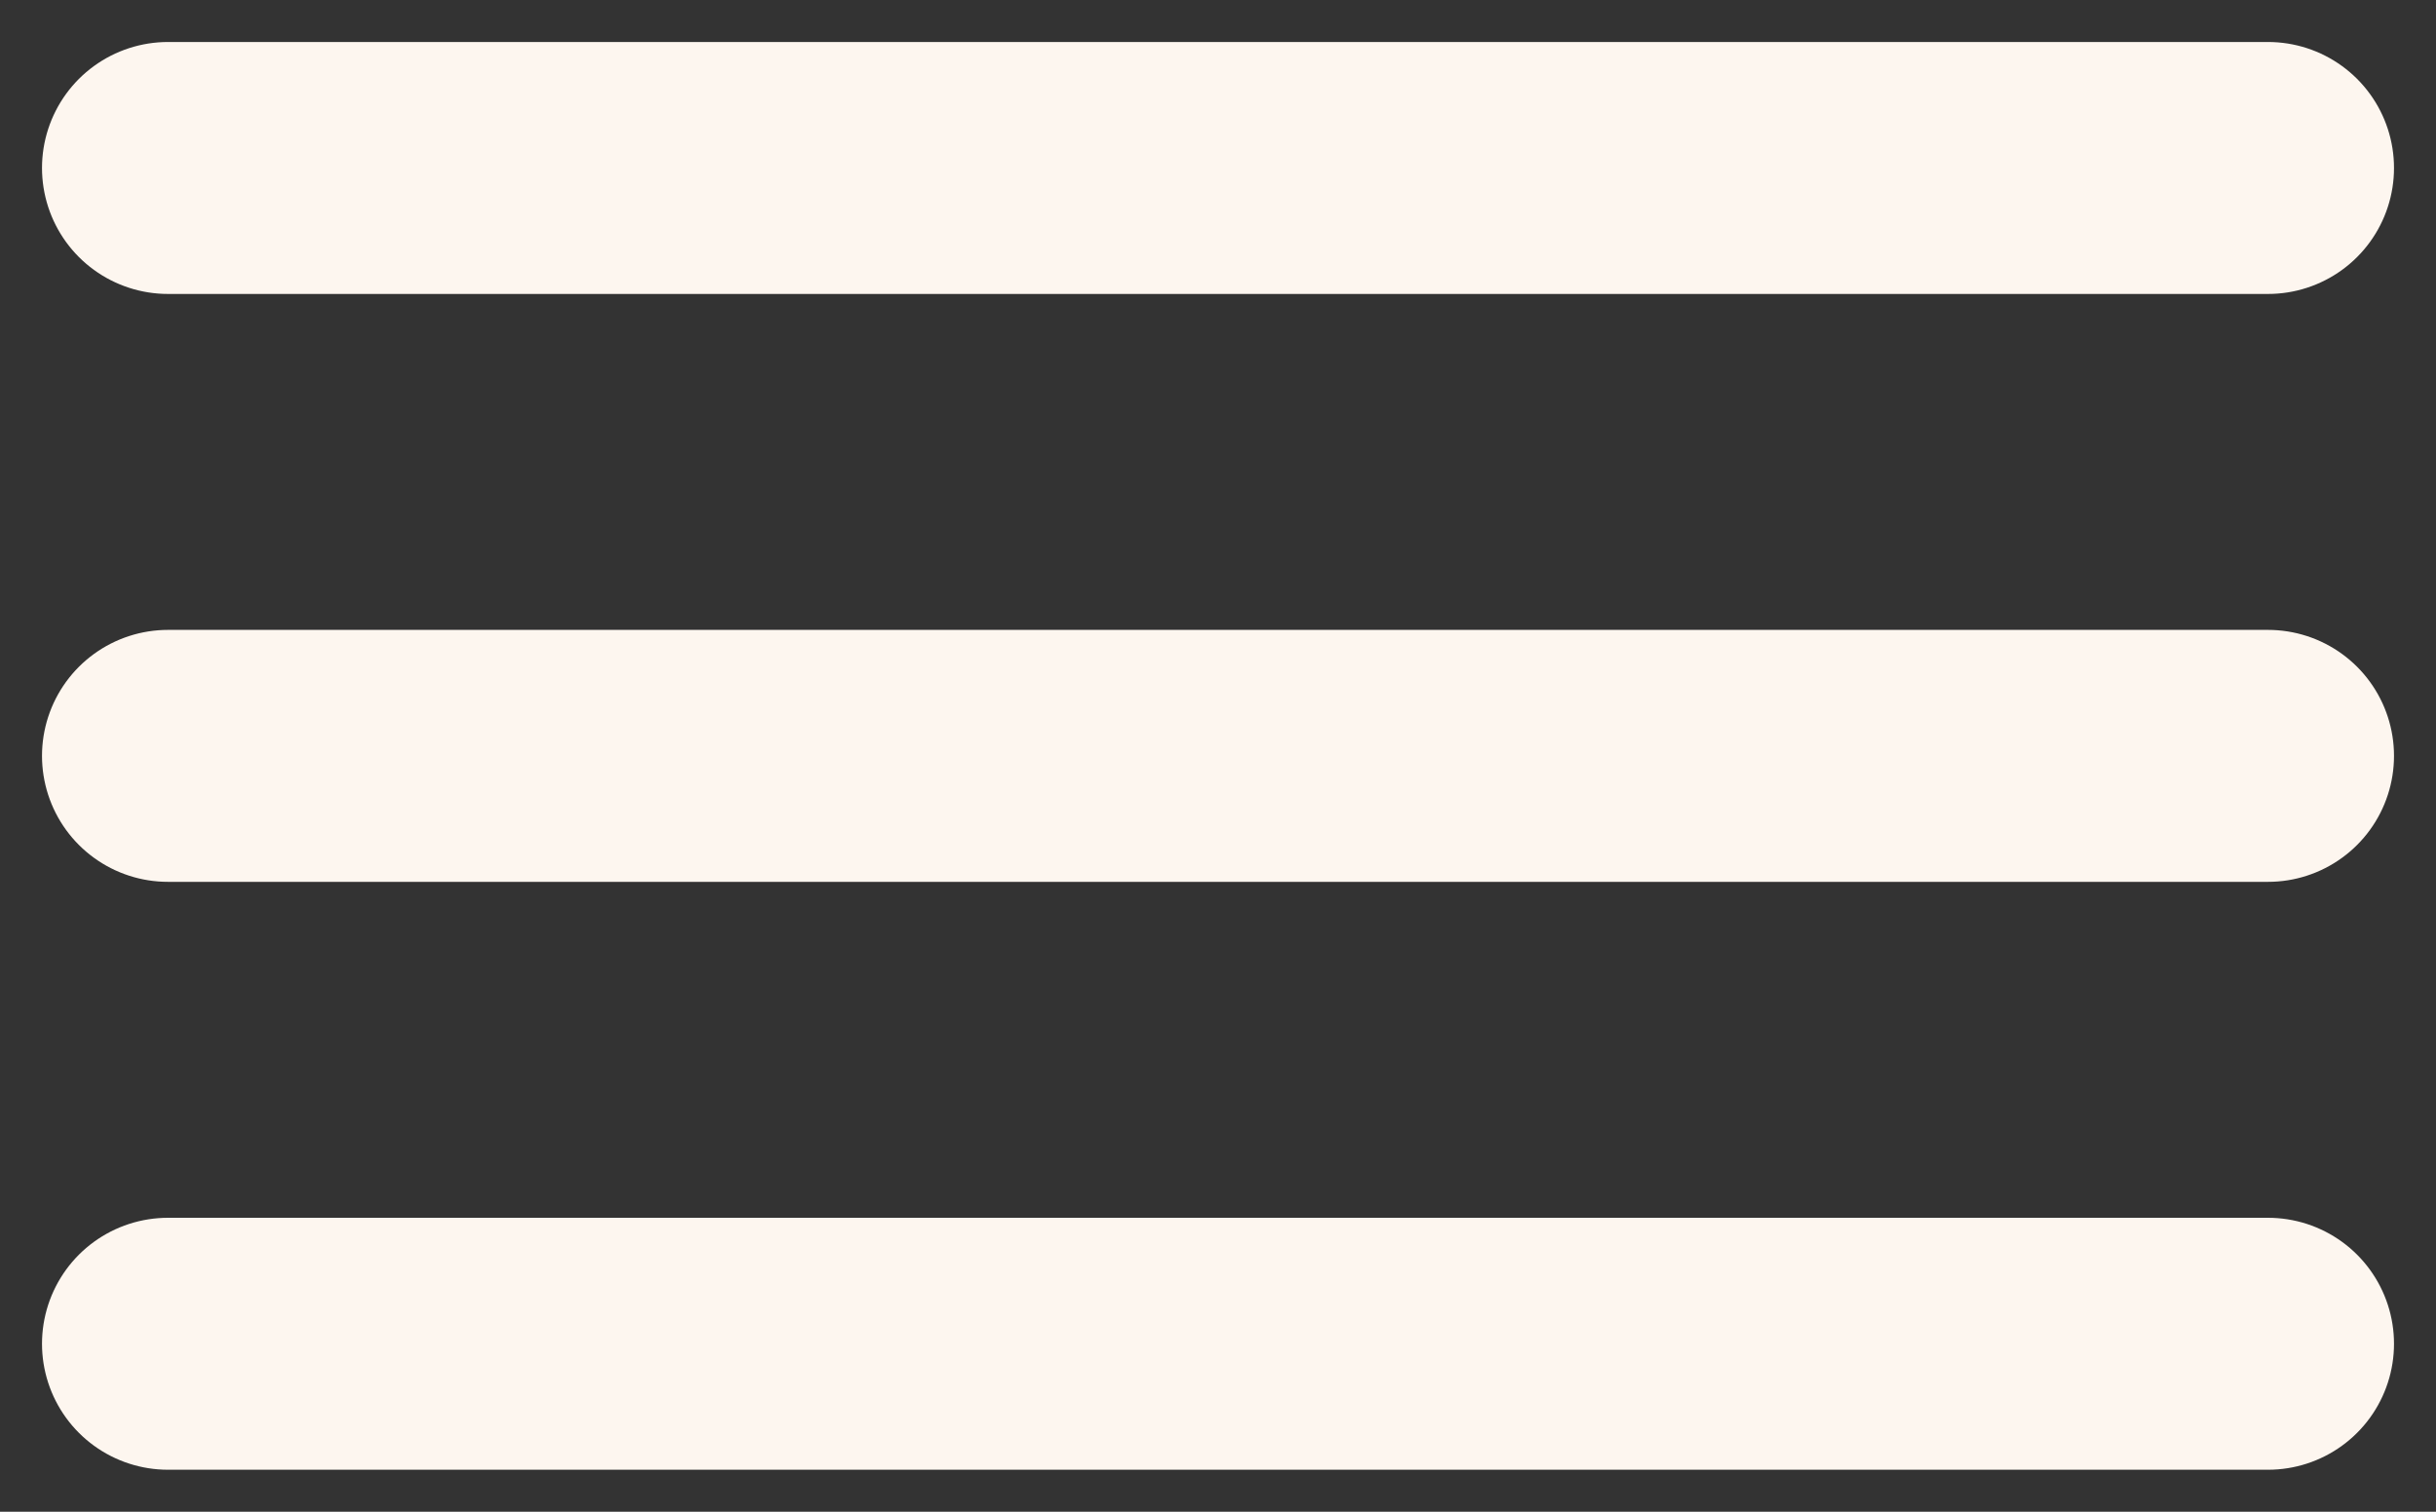
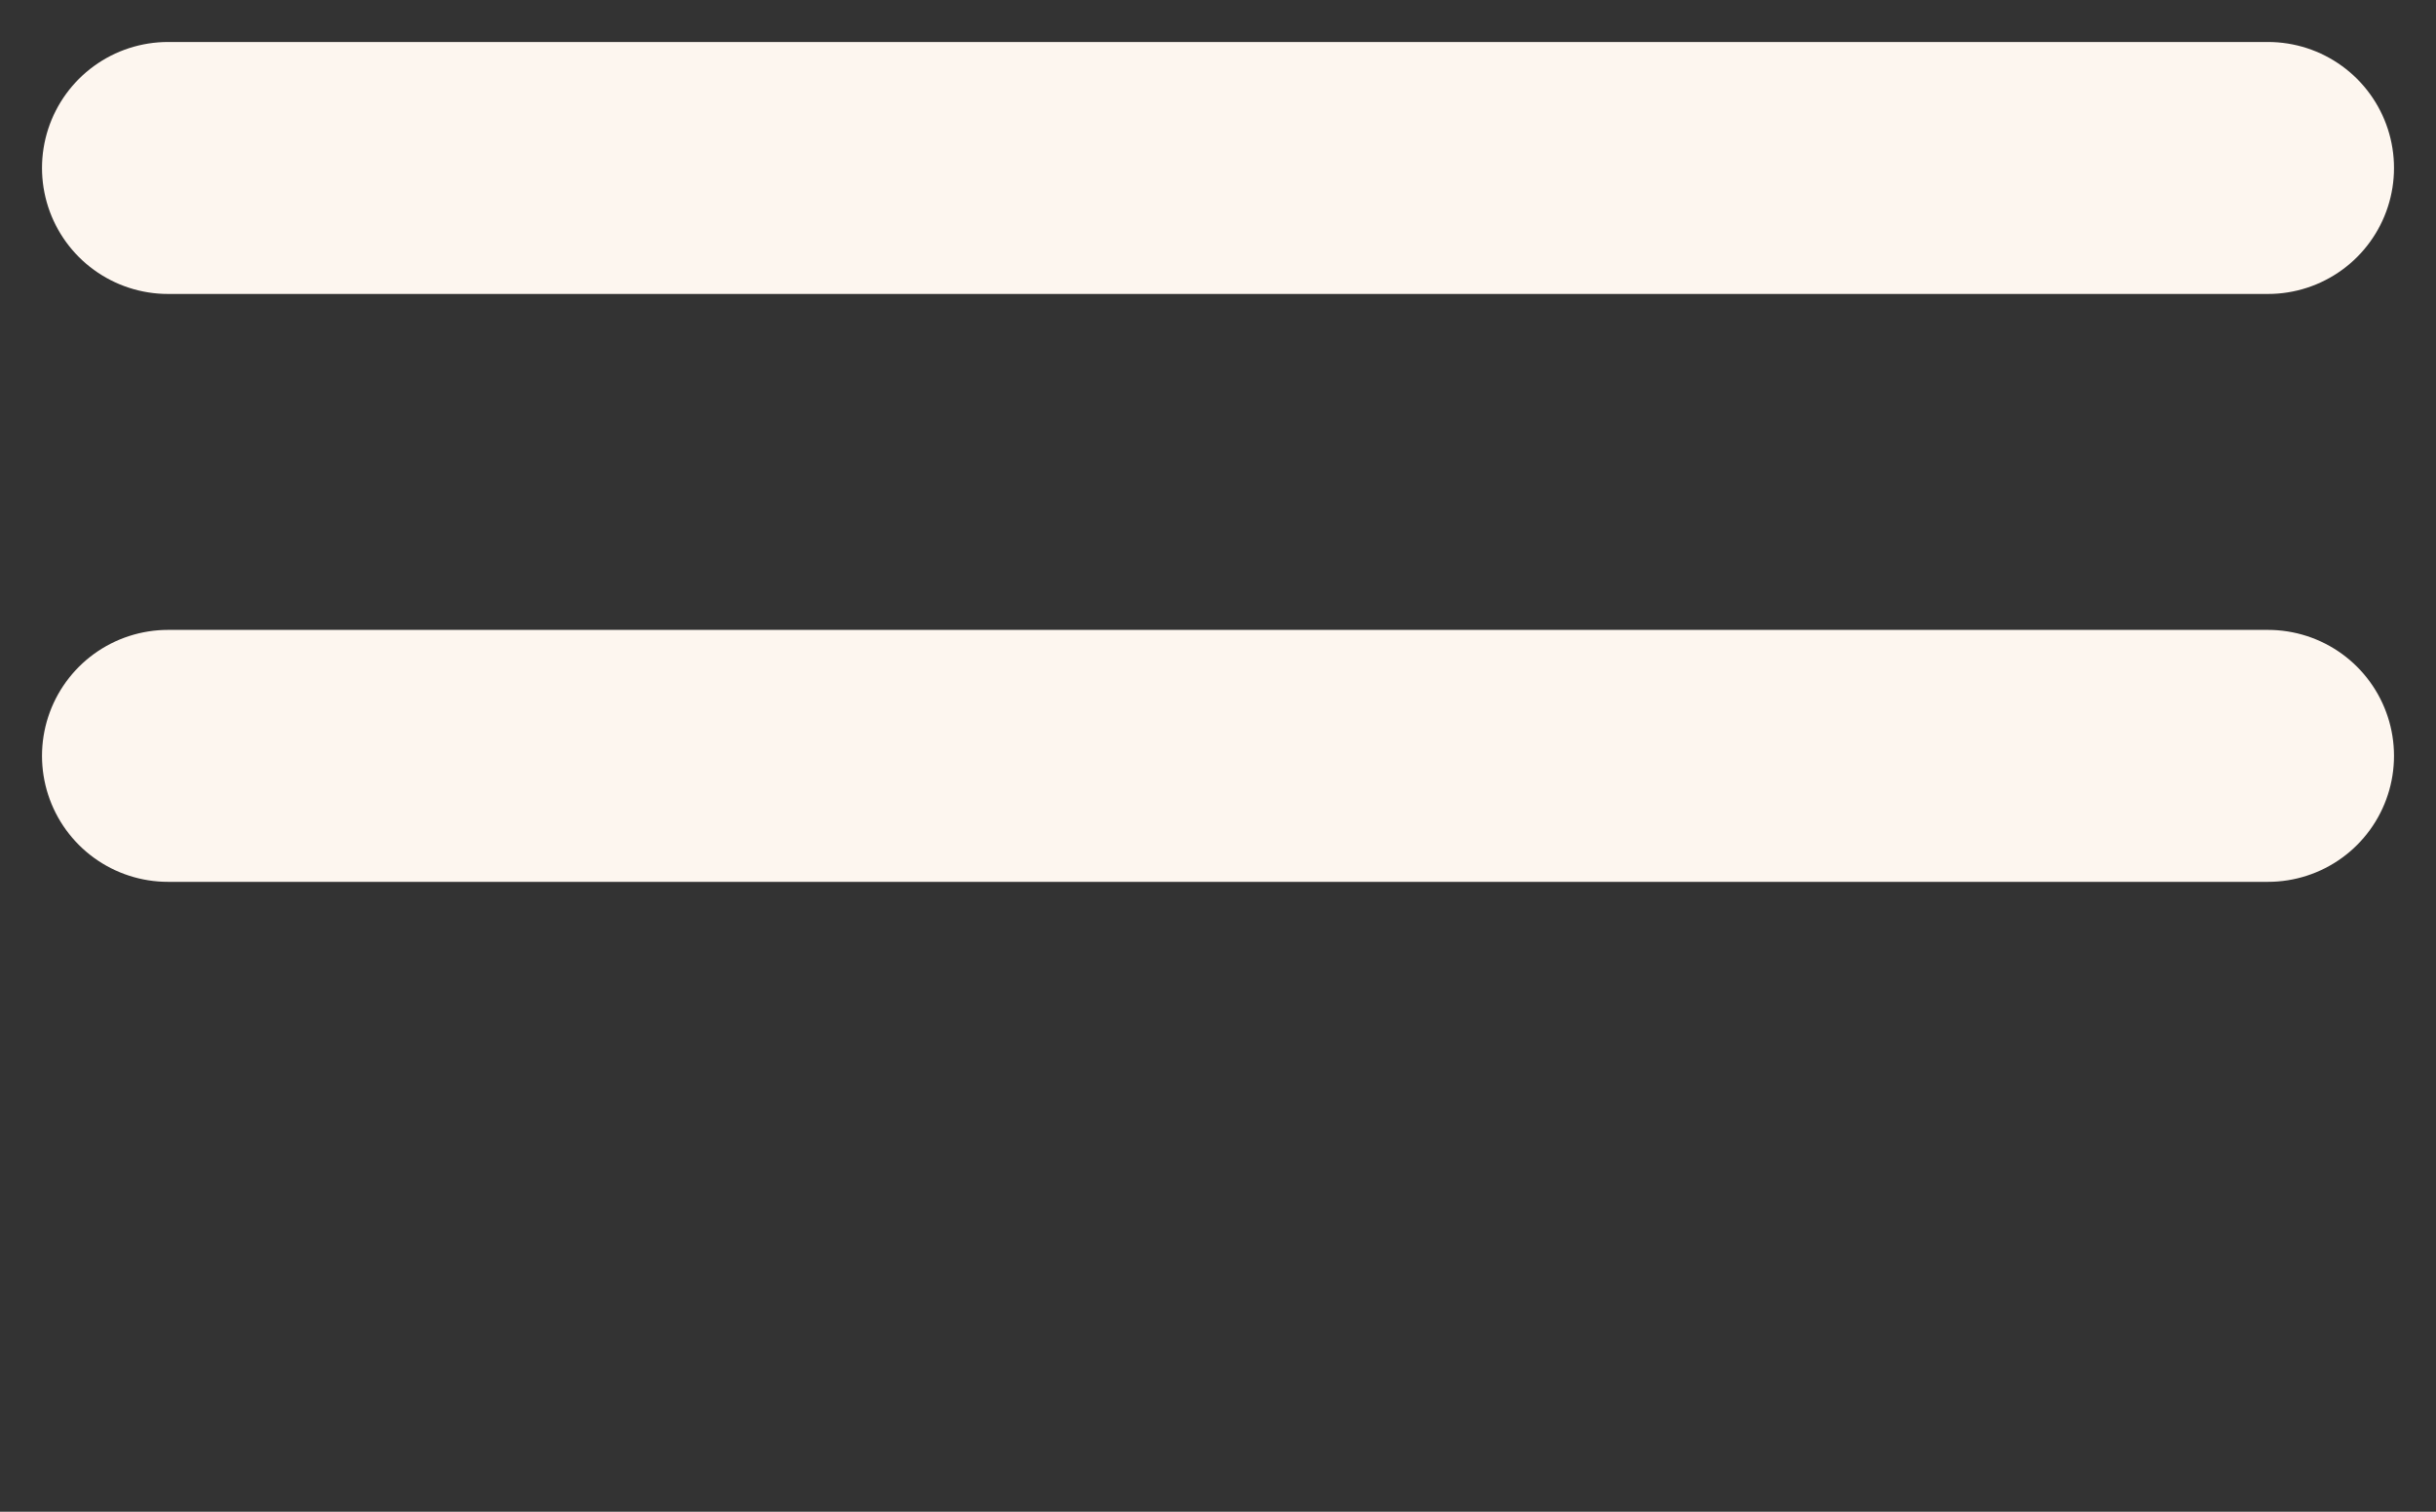
<svg xmlns="http://www.w3.org/2000/svg" width="29" height="18" viewBox="0 0 29 18" fill="none">
  <rect x="0" y="0" width="29" height="18" fill="#333333" stroke="none" />
  <path d="M2 2H27" stroke="#FDF6EF" stroke-width="3" stroke-linecap="round" />
-   <path d="M2 16H27" stroke="#FDF6EF" stroke-width="3" stroke-linecap="round" />
  <path d="M2 9H27" stroke="#FDF6EF" stroke-width="3" stroke-linecap="round" />
</svg>